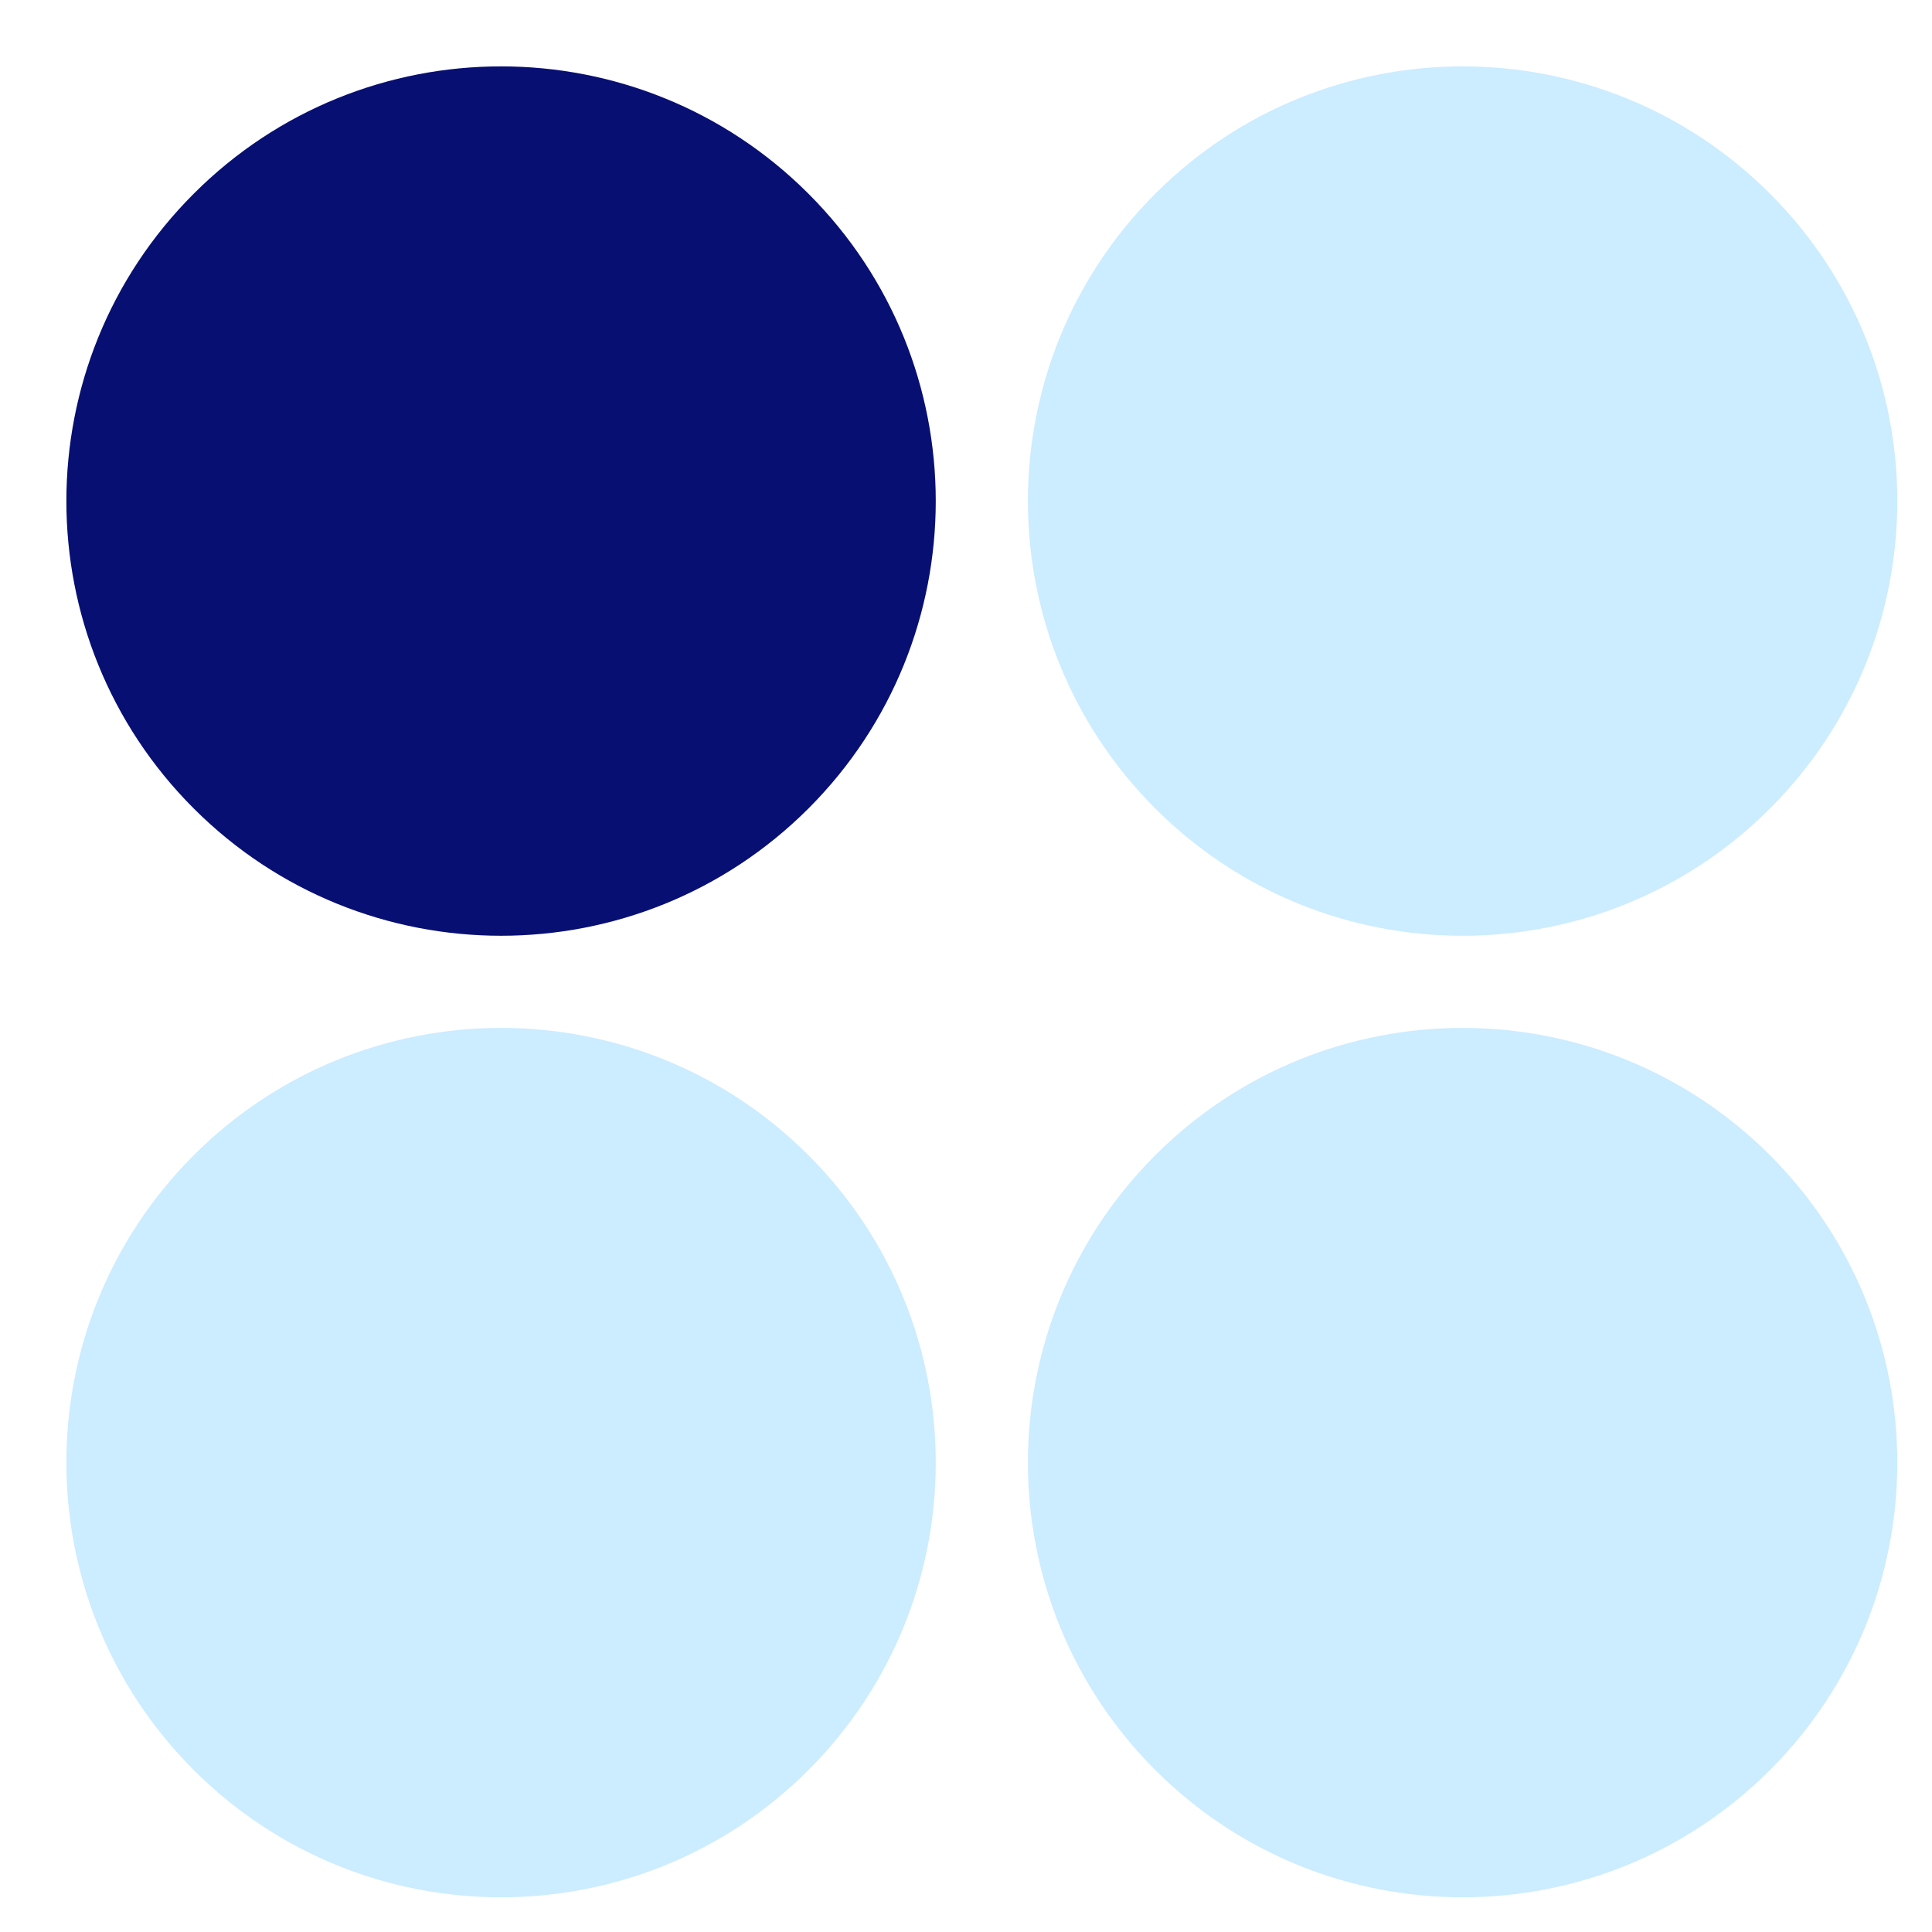
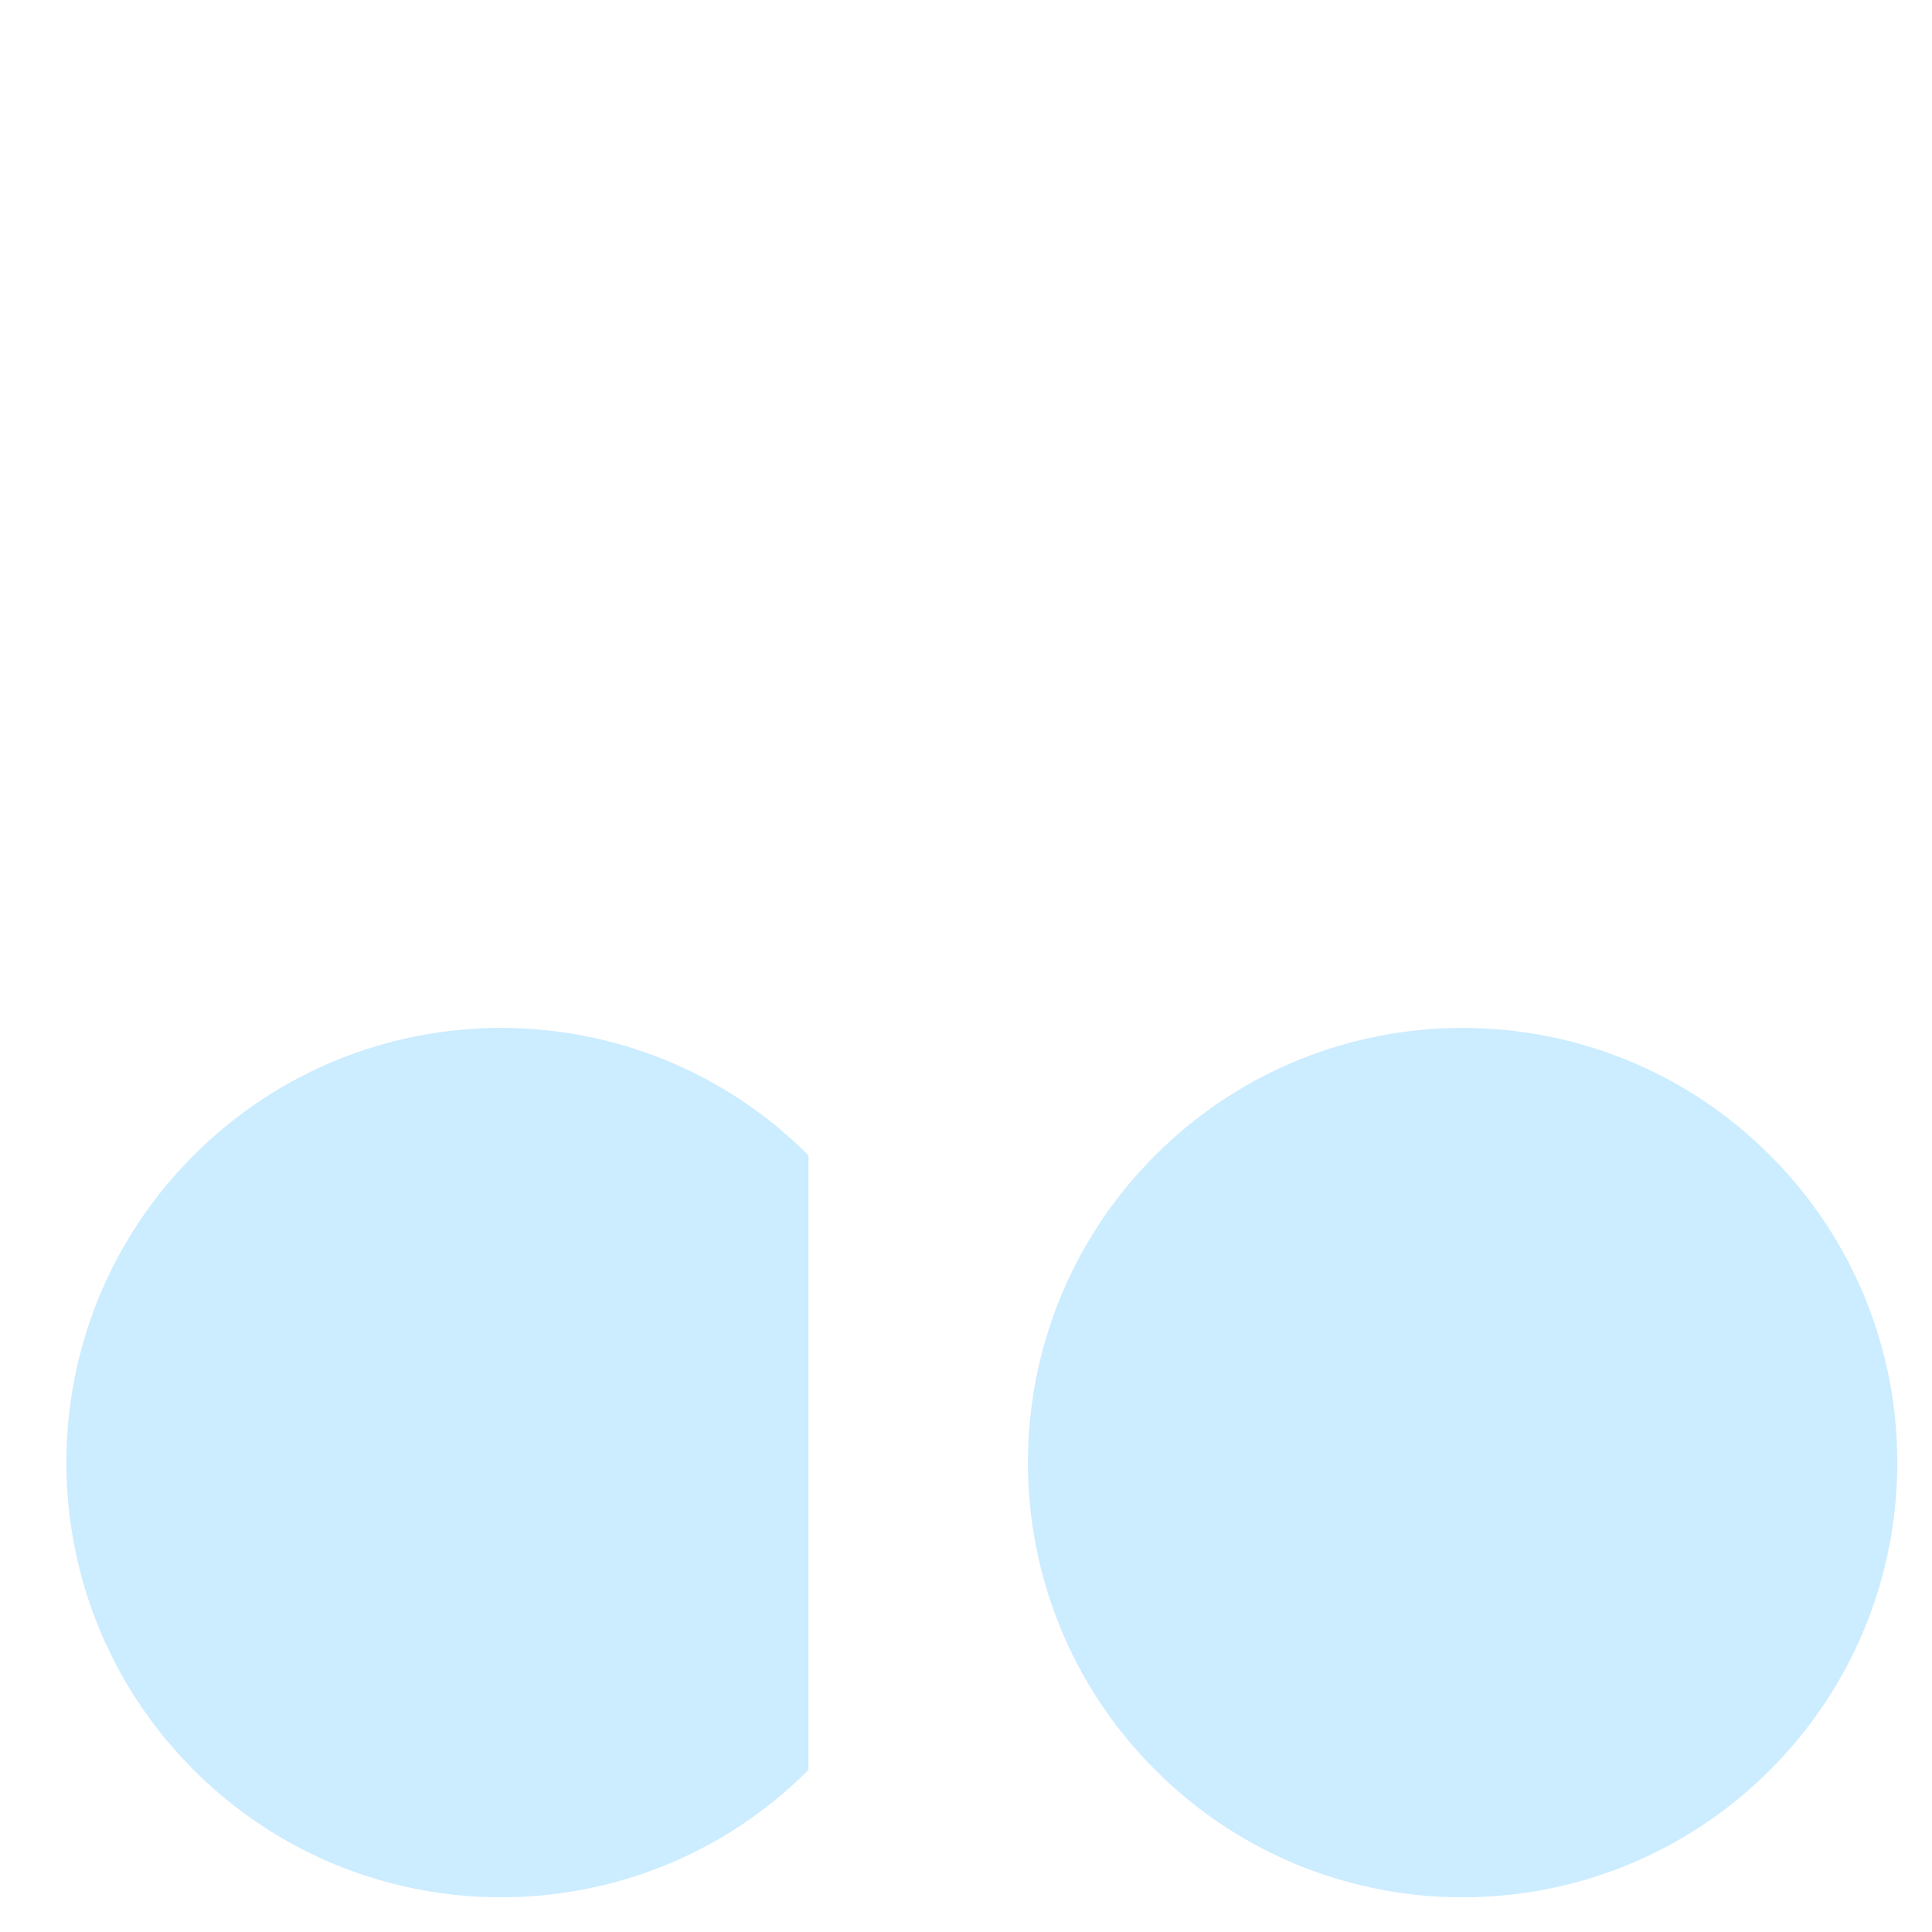
<svg xmlns="http://www.w3.org/2000/svg" width="26" height="26" viewBox="0 0 26 26" fill="none">
-   <path d="M10.88 2.607C13.164 4.891 13.164 8.595 10.88 10.88C8.595 13.164 4.891 13.164 2.607 10.88C0.322 8.595 0.322 4.891 2.607 2.607C4.891 0.322 8.595 0.322 10.88 2.607Z" fill="#080F72" />
  <path d="M23.82 15.547C26.104 17.831 26.104 21.535 23.82 23.82C21.535 26.104 17.831 26.104 15.547 23.82C13.262 21.535 13.262 17.831 15.547 15.547C17.831 13.262 21.535 13.262 23.82 15.547Z" fill="#CCECFF" />
-   <path d="M23.82 10.88C21.535 13.164 17.831 13.164 15.547 10.88C13.262 8.595 13.262 4.891 15.547 2.607C17.831 0.322 21.535 0.322 23.82 2.607C26.104 4.891 26.104 8.595 23.82 10.88Z" fill="#CCECFF" />
-   <path d="M10.88 23.82C8.595 26.104 4.891 26.104 2.607 23.82C0.322 21.535 0.322 17.831 2.607 15.547C4.891 13.262 8.595 13.262 10.88 15.547C13.164 17.831 13.164 21.535 10.88 23.82Z" fill="#CCECFF" />
+   <path d="M10.88 23.82C8.595 26.104 4.891 26.104 2.607 23.82C0.322 21.535 0.322 17.831 2.607 15.547C4.891 13.262 8.595 13.262 10.88 15.547Z" fill="#CCECFF" />
</svg>